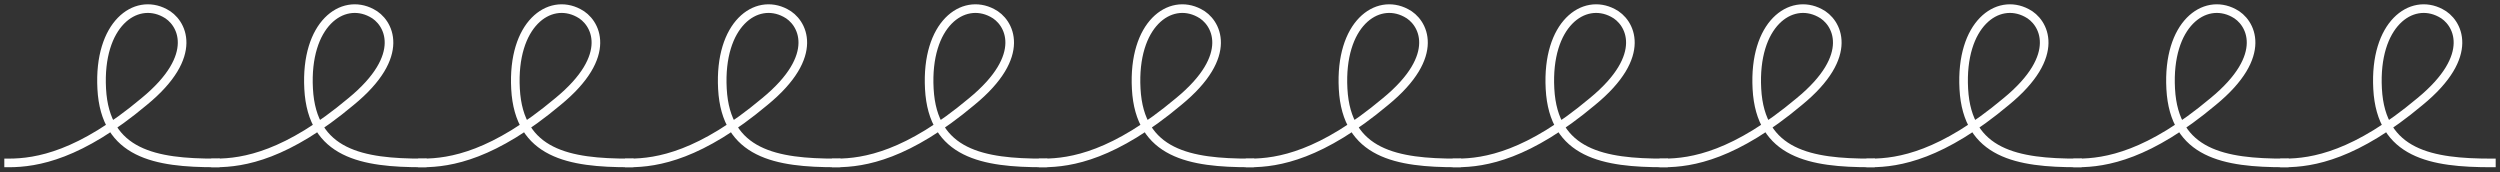
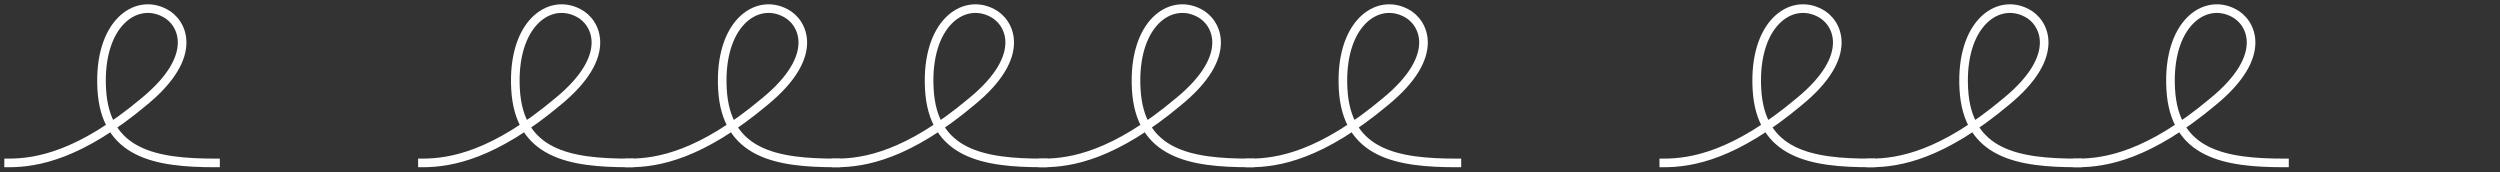
<svg xmlns="http://www.w3.org/2000/svg" width="290px" height="20px" viewBox="0 0 290 20" version="1.1">
  <rect x="0" y="0" width="290" height="20" fill="#333333" stroke="none" />
  <title>Group</title>
  <g id="🎨-Design" stroke="none" stroke-width="1" fill="none" fill-rule="evenodd" stroke-linecap="square">
    <g id="Home" transform="translate(-169, -1097)" stroke="#FFFFFF">
      <g id="Group" transform="translate(170, 1098)">
        <g id="download-copy-11" transform="translate(264, 0)">
-           <path d="M0,17.899 C3.3,17.899 8.3,16.999 15.7,10.799 C22.3,5.399 20.1,1.499 18.1,0.499 C14.7,-1.301 10.4,1.799 10.8,9.299 C11.2,16.899 17.1,17.899 24,17.899" id="Path" />
-         </g>
+           </g>
        <g id="download-copy-10" transform="translate(240, 0)">
          <path d="M0,17.899 C3.3,17.899 8.3,16.999 15.7,10.799 C22.3,5.399 20.1,1.499 18.1,0.499 C14.7,-1.301 10.4,1.799 10.8,9.299 C11.2,16.899 17.1,17.899 24,17.899" id="Path" />
        </g>
        <g id="download-copy-9" transform="translate(216, 0)">
          <path d="M0,17.899 C3.3,17.899 8.3,16.999 15.7,10.799 C22.3,5.399 20.1,1.499 18.1,0.499 C14.7,-1.301 10.4,1.799 10.8,9.299 C11.2,16.899 17.1,17.899 24,17.899" id="Path" />
        </g>
        <g id="download-copy-8" transform="translate(192, 0)">
          <path d="M0,17.899 C3.3,17.899 8.3,16.999 15.7,10.799 C22.3,5.399 20.1,1.499 18.1,0.499 C14.7,-1.301 10.4,1.799 10.8,9.299 C11.2,16.899 17.1,17.899 24,17.899" id="Path" />
        </g>
        <g id="download-copy-7" transform="translate(168, 0)">
-           <path d="M0,17.899 C3.3,17.899 8.3,16.999 15.7,10.799 C22.3,5.399 20.1,1.499 18.1,0.499 C14.7,-1.301 10.4,1.799 10.8,9.299 C11.2,16.899 17.1,17.899 24,17.899" id="Path" />
-         </g>
+           </g>
        <g id="download-copy-6" transform="translate(144, 0)">
          <path d="M0,17.899 C3.3,17.899 8.3,16.999 15.7,10.799 C22.3,5.399 20.1,1.499 18.1,0.499 C14.7,-1.301 10.4,1.799 10.8,9.299 C11.2,16.899 17.1,17.899 24,17.899" id="Path" />
        </g>
        <g id="download-copy-5" transform="translate(120, 0)">
          <path d="M0,17.899 C3.3,17.899 8.3,16.999 15.7,10.799 C22.3,5.399 20.1,1.499 18.1,0.499 C14.7,-1.301 10.4,1.799 10.8,9.299 C11.2,16.899 17.1,17.899 24,17.899" id="Path" />
        </g>
        <g id="download-copy-4" transform="translate(96, 0)">
          <path d="M0,17.899 C3.3,17.899 8.3,16.999 15.7,10.799 C22.3,5.399 20.1,1.499 18.1,0.499 C14.7,-1.301 10.4,1.799 10.8,9.299 C11.2,16.899 17.1,17.899 24,17.899" id="Path" />
        </g>
        <g id="download-copy-3" transform="translate(72, 0)">
          <path d="M0,17.899 C3.3,17.899 8.3,16.999 15.7,10.799 C22.3,5.399 20.1,1.499 18.1,0.499 C14.7,-1.301 10.4,1.799 10.8,9.299 C11.2,16.899 17.1,17.899 24,17.899" id="Path" />
        </g>
        <g id="download-copy-2" transform="translate(48, 0)">
          <path d="M0,17.899 C3.3,17.899 8.3,16.999 15.7,10.799 C22.3,5.399 20.1,1.499 18.1,0.499 C14.7,-1.301 10.4,1.799 10.8,9.299 C11.2,16.899 17.1,17.899 24,17.899" id="Path" />
        </g>
        <g id="download-copy" transform="translate(24, 0)">
-           <path d="M0,17.899 C3.3,17.899 8.3,16.999 15.7,10.799 C22.3,5.399 20.1,1.499 18.1,0.499 C14.7,-1.301 10.4,1.799 10.8,9.299 C11.2,16.899 17.1,17.899 24,17.899" id="Path" />
-         </g>
+           </g>
        <g id="download">
          <path d="M0,17.899 C3.3,17.899 8.3,16.999 15.7,10.799 C22.3,5.399 20.1,1.499 18.1,0.499 C14.7,-1.301 10.4,1.799 10.8,9.299 C11.2,16.899 17.1,17.899 24,17.899" id="Path" />
        </g>
      </g>
    </g>
  </g>
</svg>